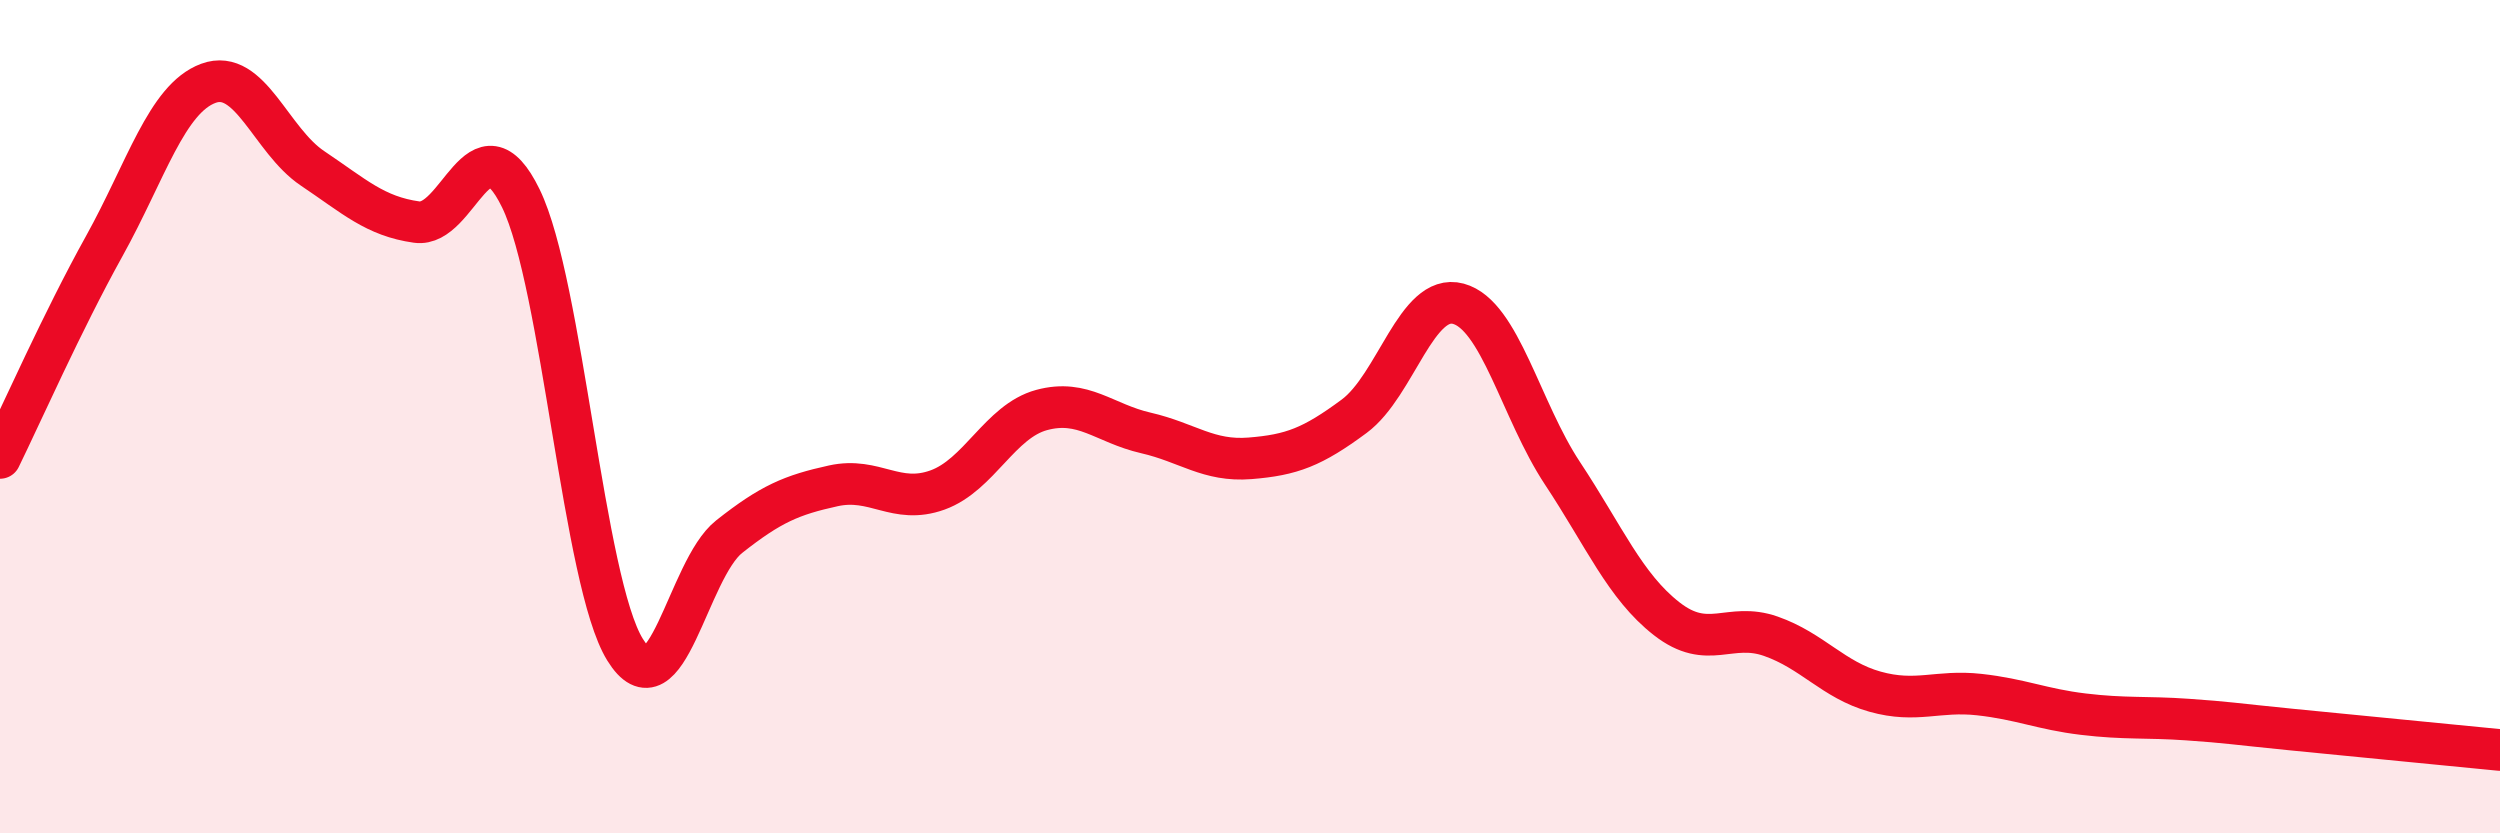
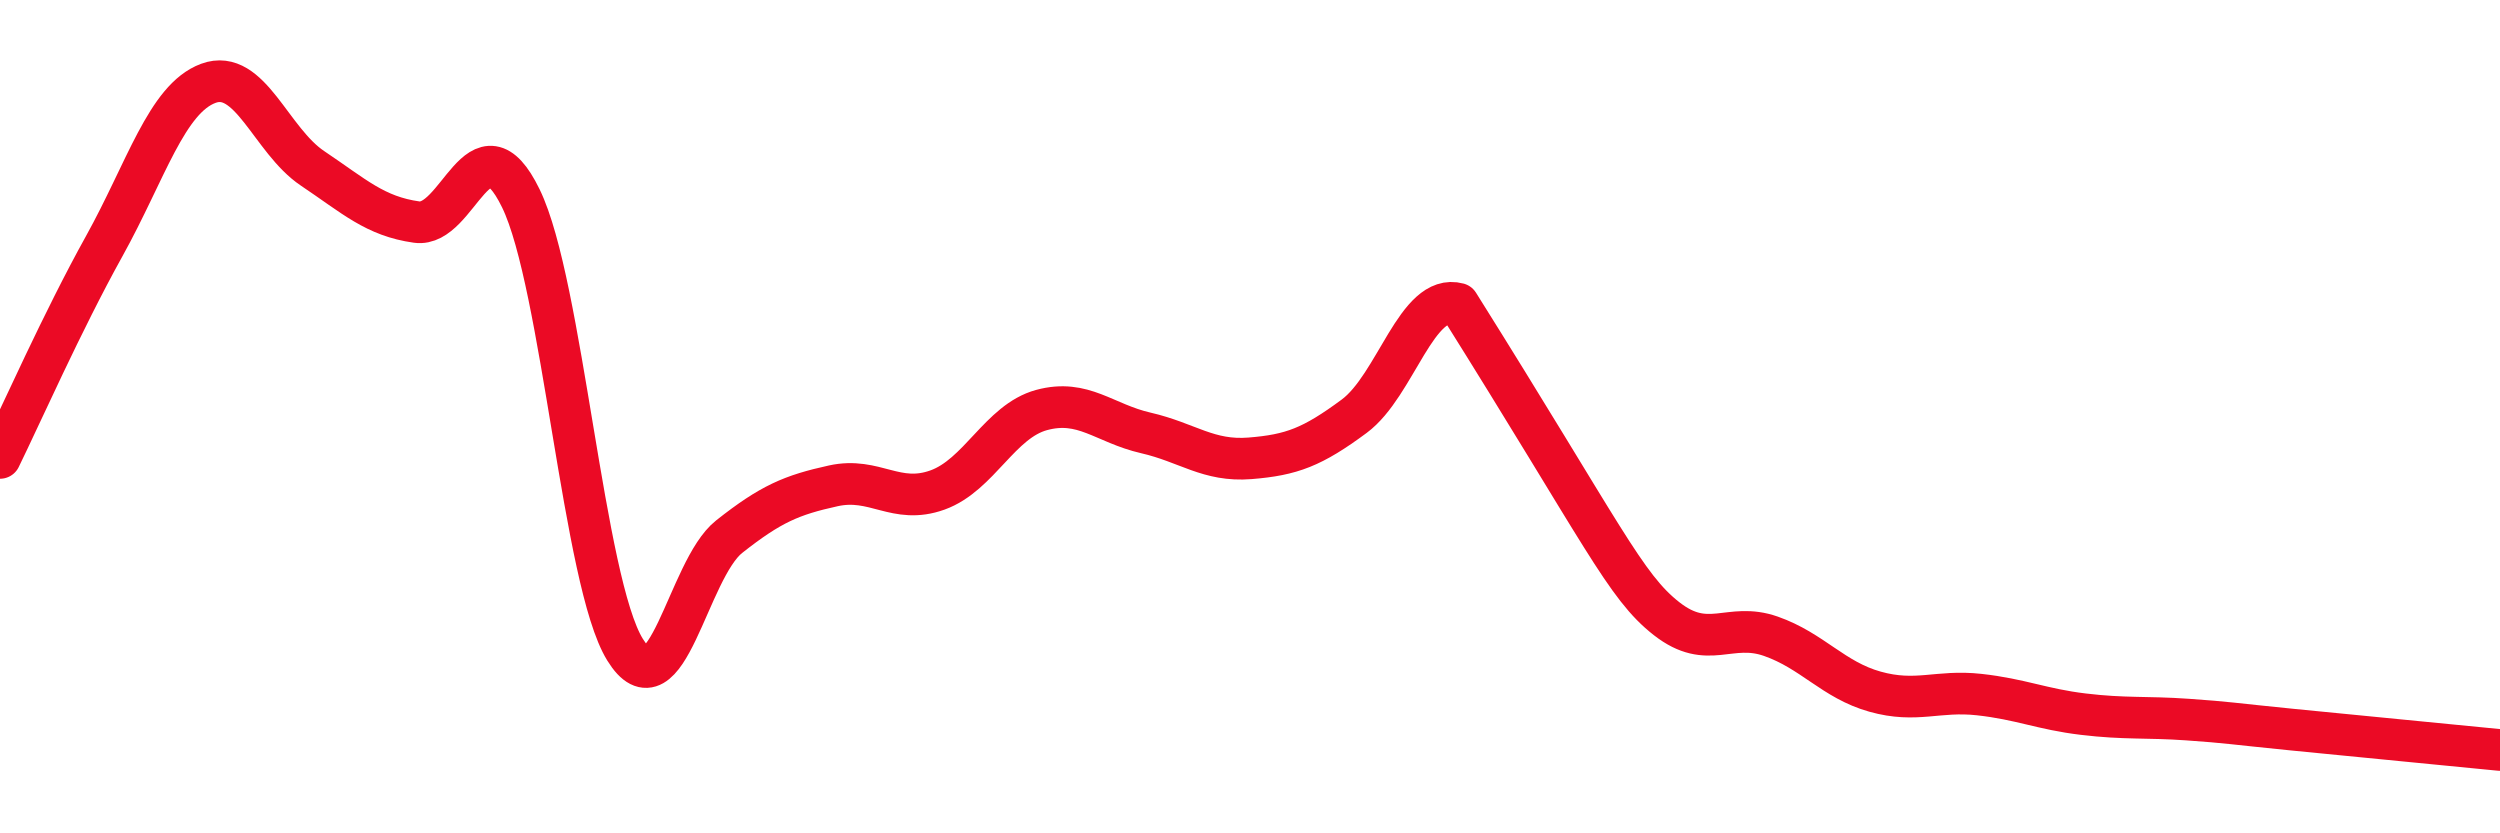
<svg xmlns="http://www.w3.org/2000/svg" width="60" height="20" viewBox="0 0 60 20">
-   <path d="M 0,10.99 C 0.5,9.97 1.5,7.71 2.5,5.91 C 3.5,4.11 4,2.37 5,2 C 6,1.63 6.5,3.37 7.5,4.04 C 8.5,4.71 9,5.19 10,5.33 C 11,5.47 11.5,2.71 12.5,4.76 C 13.5,6.81 14,13.97 15,15.59 C 16,17.21 16.5,13.67 17.5,12.88 C 18.5,12.09 19,11.88 20,11.66 C 21,11.44 21.5,12.12 22.5,11.76 C 23.5,11.4 24,10.11 25,9.84 C 26,9.57 26.5,10.16 27.5,10.39 C 28.5,10.62 29,11.08 30,11 C 31,10.92 31.5,10.73 32.5,9.99 C 33.5,9.25 34,7.02 35,7.29 C 36,7.56 36.5,9.85 37.5,11.36 C 38.5,12.87 39,14.07 40,14.85 C 41,15.63 41.5,14.92 42.5,15.27 C 43.5,15.62 44,16.32 45,16.6 C 46,16.88 46.5,16.56 47.5,16.67 C 48.5,16.78 49,17.02 50,17.14 C 51,17.26 51.5,17.2 52.5,17.27 C 53.5,17.34 53.5,17.36 55,17.51 C 56.5,17.66 59,17.9 60,18L60 20L0 20Z" fill="#EB0A25" opacity="0.1" stroke-linecap="round" stroke-linejoin="round" />
-   <path d="M 0,10.99 C 0.5,9.97 1.5,7.71 2.5,5.91 C 3.5,4.11 4,2.37 5,2 C 6,1.63 6.5,3.37 7.5,4.04 C 8.5,4.71 9,5.19 10,5.33 C 11,5.47 11.5,2.71 12.5,4.76 C 13.5,6.81 14,13.97 15,15.59 C 16,17.21 16.5,13.67 17.5,12.88 C 18.5,12.09 19,11.88 20,11.66 C 21,11.44 21.5,12.12 22.5,11.76 C 23.5,11.4 24,10.11 25,9.84 C 26,9.57 26.5,10.16 27.5,10.39 C 28.5,10.62 29,11.08 30,11 C 31,10.92 31.5,10.73 32.5,9.99 C 33.5,9.25 34,7.02 35,7.29 C 36,7.56 36.5,9.85 37.5,11.36 C 38.5,12.87 39,14.07 40,14.85 C 41,15.63 41.5,14.92 42.5,15.27 C 43.5,15.62 44,16.32 45,16.6 C 46,16.88 46.5,16.56 47.5,16.67 C 48.5,16.78 49,17.02 50,17.14 C 51,17.26 51.5,17.2 52.5,17.27 C 53.5,17.34 53.5,17.36 55,17.51 C 56.5,17.66 59,17.9 60,18" stroke="#EB0A25" stroke-width="1" fill="none" stroke-linecap="round" stroke-linejoin="round" />
+   <path d="M 0,10.99 C 0.5,9.97 1.5,7.71 2.5,5.91 C 3.5,4.11 4,2.37 5,2 C 6,1.63 6.5,3.37 7.5,4.04 C 8.5,4.71 9,5.19 10,5.33 C 11,5.47 11.5,2.71 12.5,4.76 C 13.5,6.81 14,13.97 15,15.59 C 16,17.21 16.5,13.67 17.5,12.88 C 18.5,12.09 19,11.88 20,11.66 C 21,11.44 21.5,12.12 22.5,11.76 C 23.5,11.4 24,10.11 25,9.84 C 26,9.57 26.5,10.16 27.5,10.39 C 28.5,10.62 29,11.08 30,11 C 31,10.92 31.5,10.73 32.5,9.99 C 33.5,9.25 34,7.02 35,7.29 C 38.5,12.87 39,14.07 40,14.85 C 41,15.63 41.5,14.92 42.5,15.27 C 43.5,15.62 44,16.32 45,16.6 C 46,16.88 46.5,16.56 47.5,16.67 C 48.5,16.78 49,17.02 50,17.14 C 51,17.26 51.5,17.2 52.5,17.27 C 53.5,17.34 53.5,17.36 55,17.51 C 56.5,17.66 59,17.9 60,18" stroke="#EB0A25" stroke-width="1" fill="none" stroke-linecap="round" stroke-linejoin="round" />
</svg>